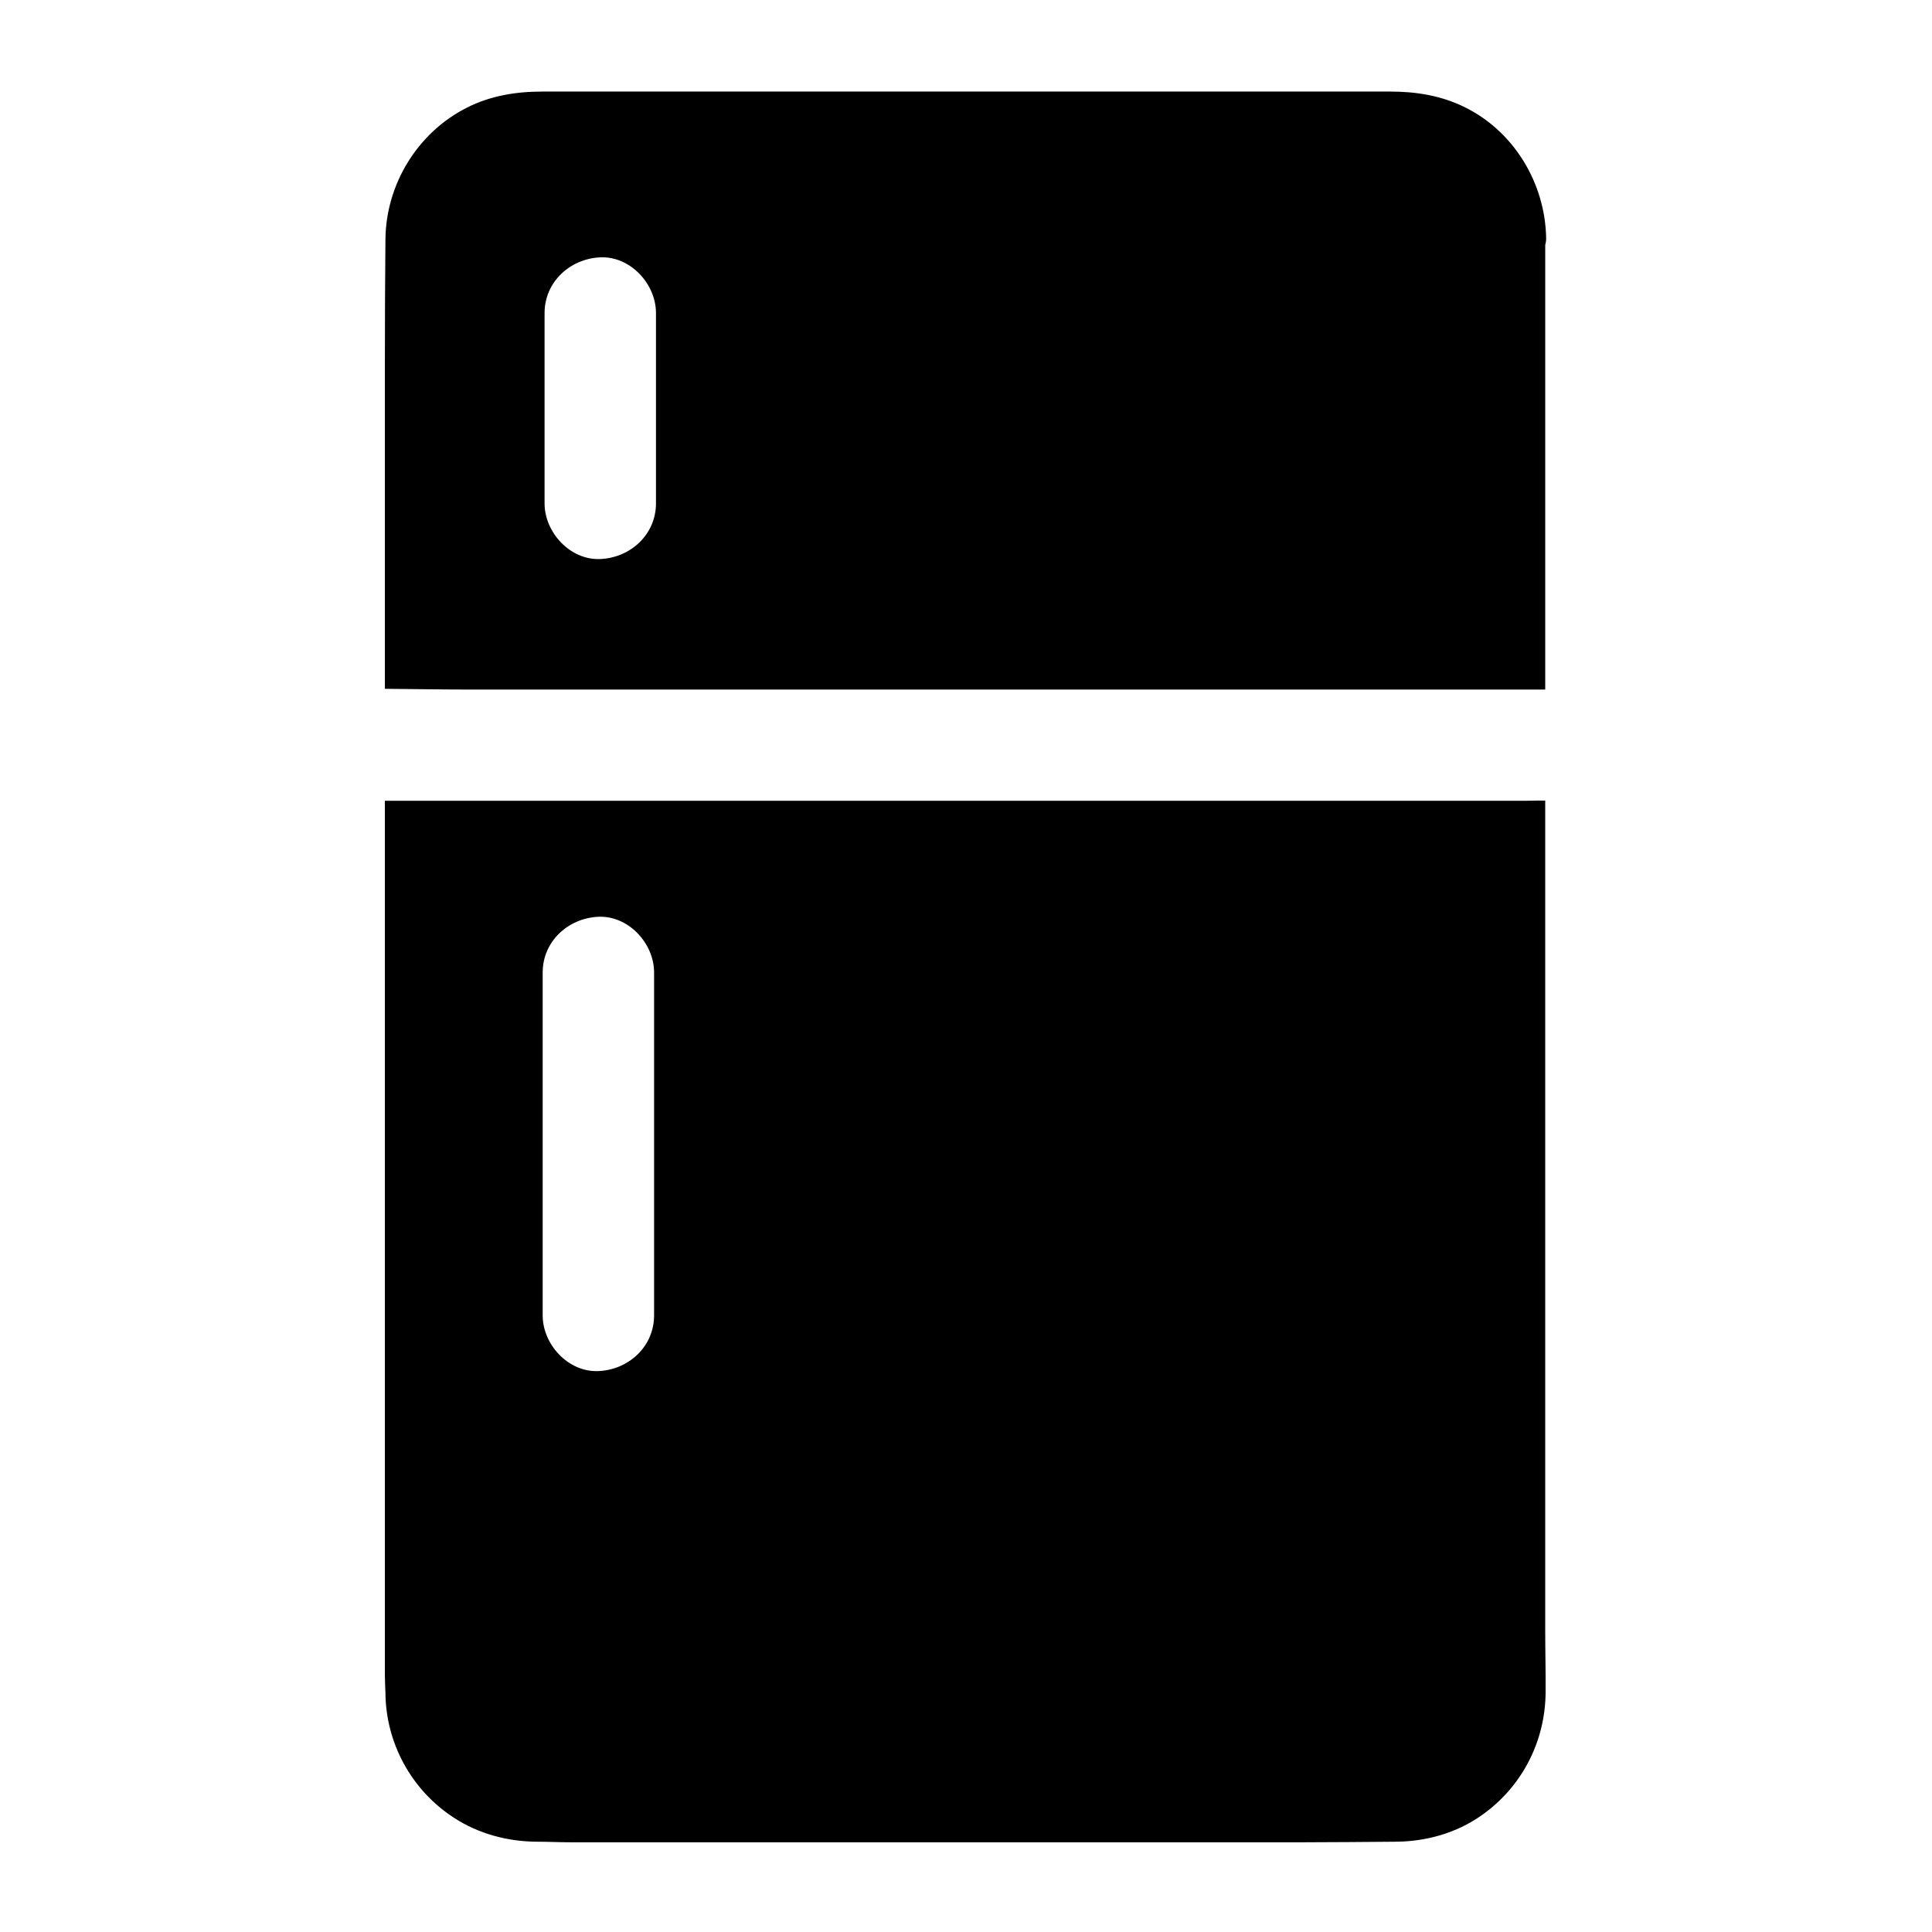
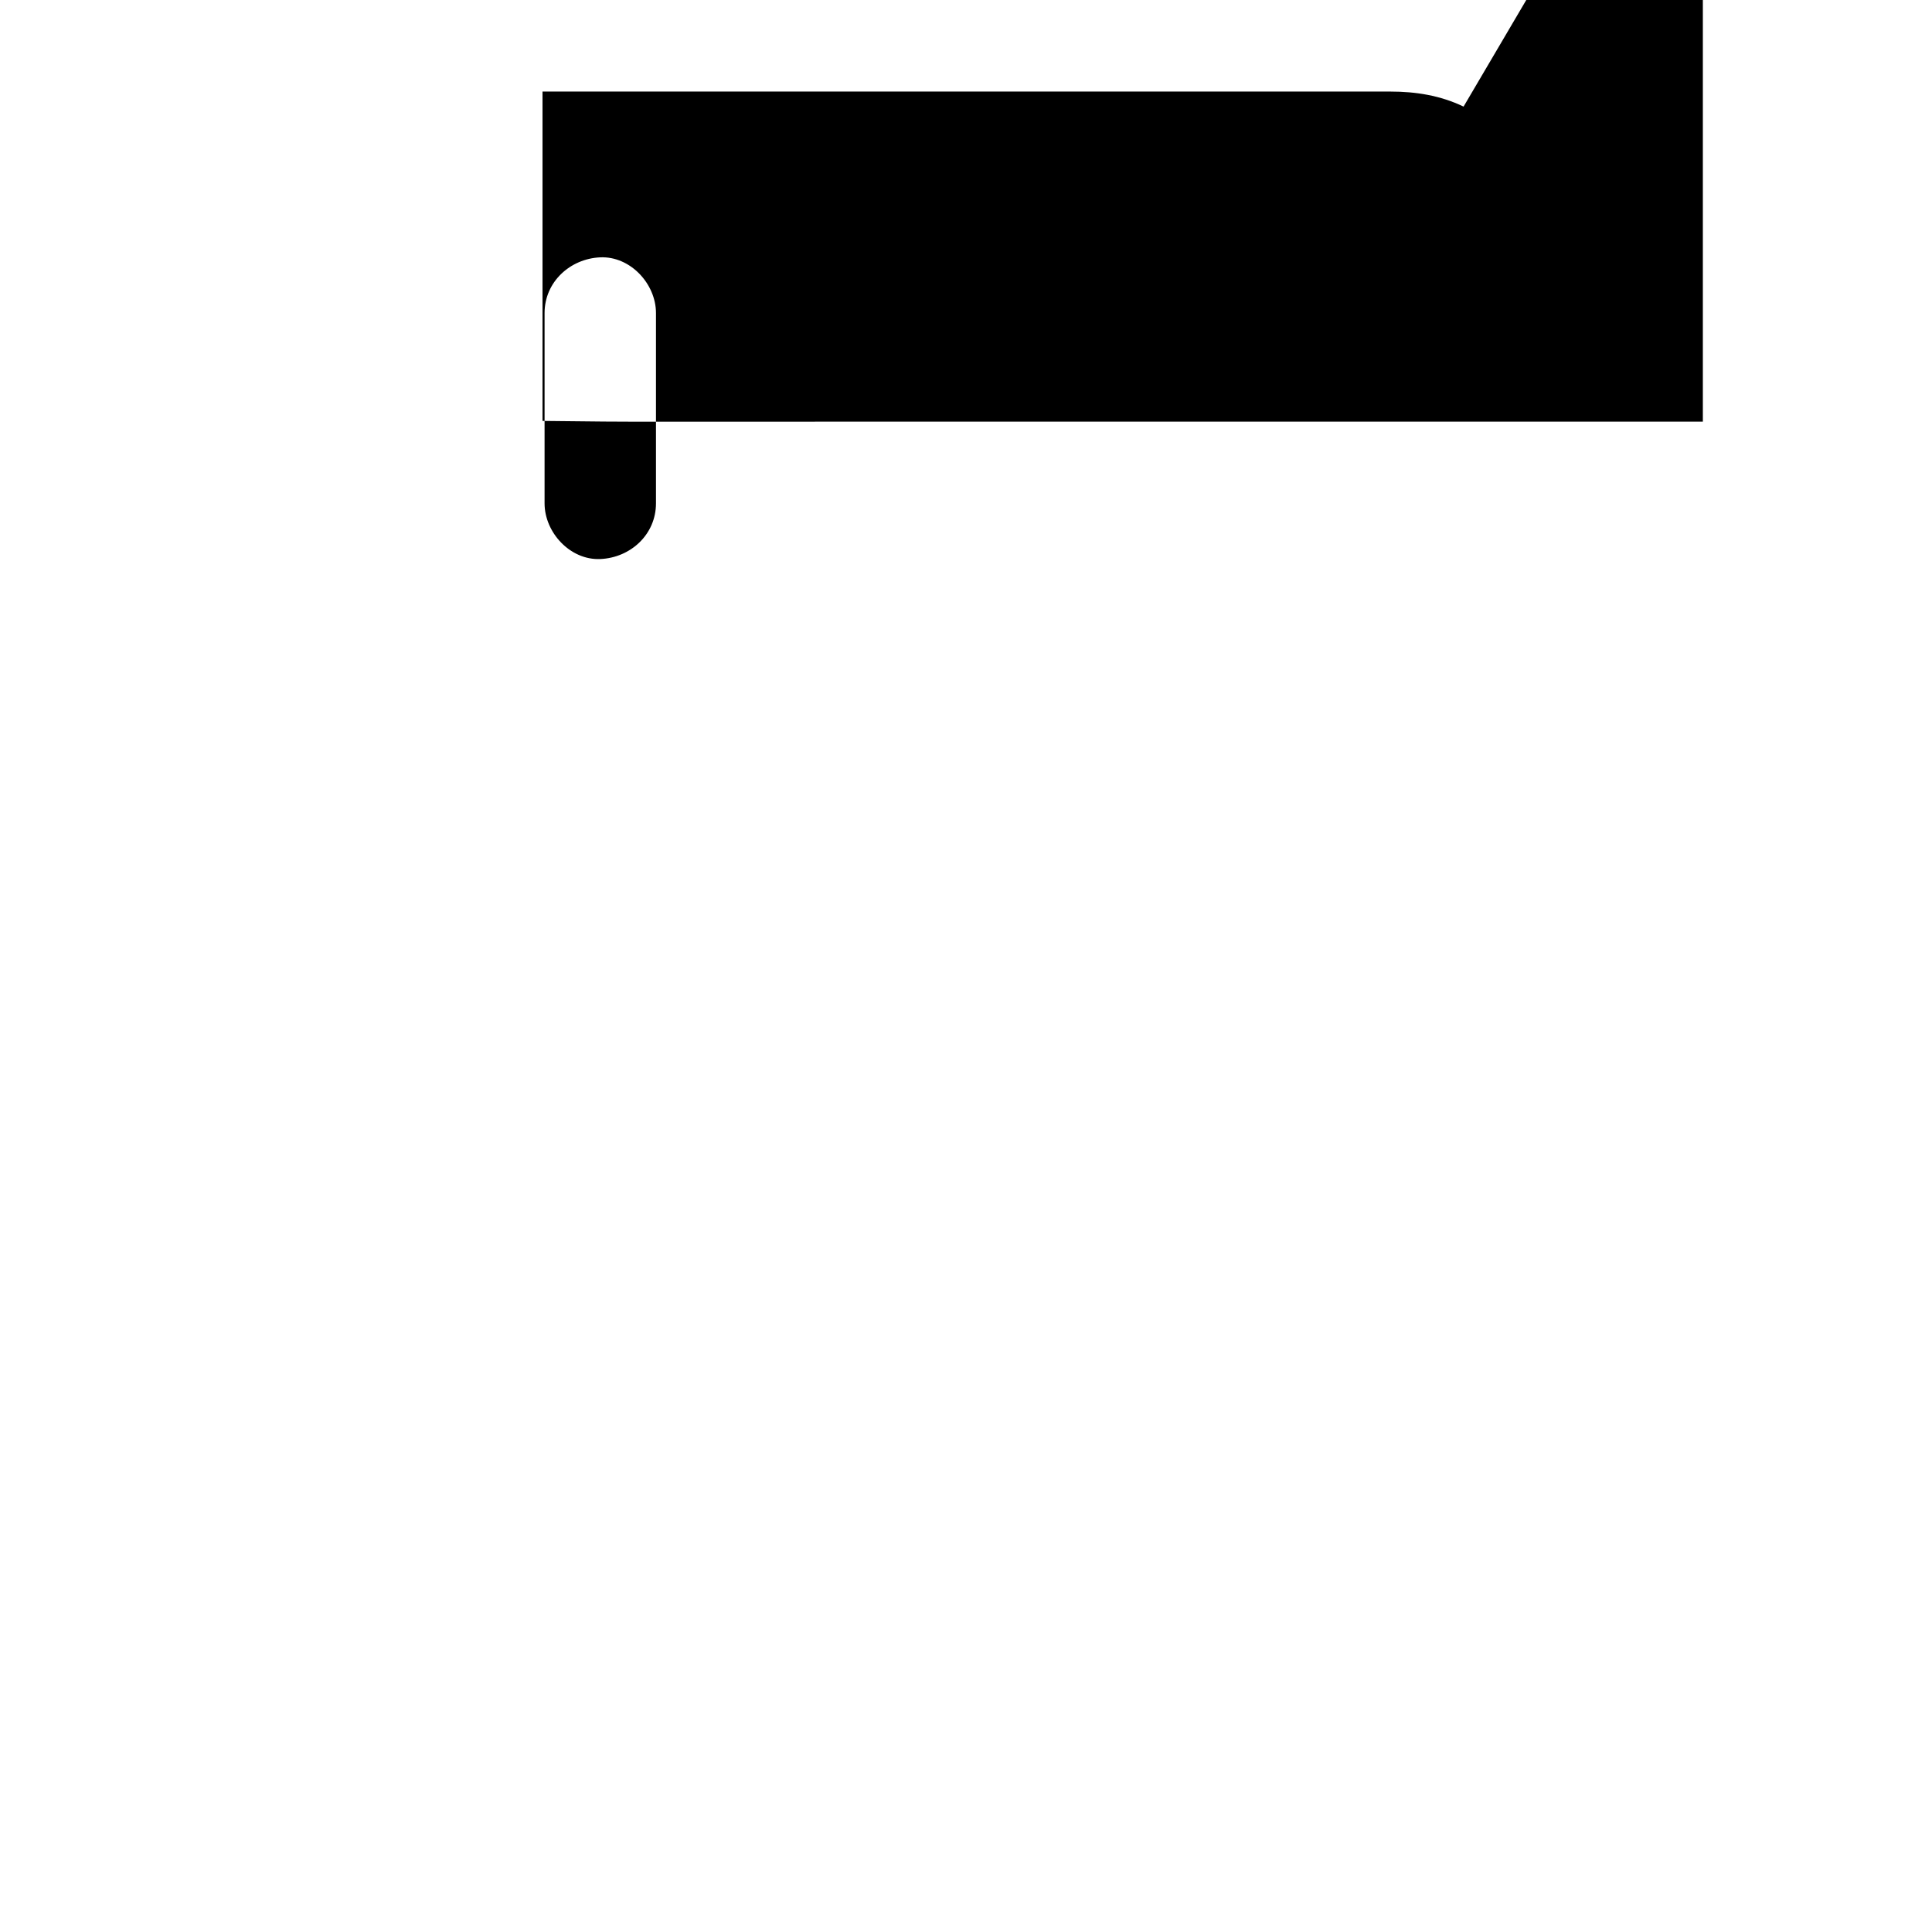
<svg xmlns="http://www.w3.org/2000/svg" fill="#000000" width="800px" height="800px" version="1.1" viewBox="144 144 512 512">
  <g>
-     <path d="m553.5 575.54v-219.38c-1.625 0-3.297 0-4.922 0.051h-4.922-22.73-274.93v231.88c0 1.477 0.098 3 0.148 4.527 0.098 13.332 6.887 25.73 18.008 33.012 6.641 4.379 14.516 6.445 22.387 6.445 2.805 0 5.609 0.148 8.414 0.148h194.88c7.922 0 15.844-0.098 23.715-0.148 8.266 0 16.48-2.262 23.273-7.133 10.527-7.477 16.68-19.434 16.777-32.375 0.043-5.606-0.105-11.316-0.105-17.023zm-236.16-82.949c0 8.266-6.742 14.414-14.762 14.762-7.969 0.344-14.762-7.035-14.762-14.762v-90.875c0-8.266 6.789-14.414 14.762-14.762 7.969-0.344 14.762 7.035 14.762 14.762z" />
-     <path d="m531.86 172.25c-6.148-2.953-12.645-3.984-19.387-3.984h-224.7c-7.035 0-13.777 1.082-20.074 4.281-13.039 6.594-21.402 20.27-21.551 34.832-0.098 10.629-0.148 21.207-0.148 31.883v87.281c1.625 0 3.297 0.051 4.922 0.051s3.297 0.051 4.922 0.051c4.328 0.051 8.66 0.098 12.988 0.098l284.67-0.004v-117.83c0.148-0.492 0.246-1.082 0.246-1.672-0.199-14.664-8.562-28.586-21.895-34.984zm-214.02 105.14c0 8.266-6.742 14.414-14.762 14.762-7.969 0.344-14.762-7.035-14.762-14.762v-50.43c0-8.266 6.789-14.414 14.762-14.762 7.969-0.344 14.762 7.035 14.762 14.762z" />
+     <path d="m531.86 172.25c-6.148-2.953-12.645-3.984-19.387-3.984h-224.7v87.281c1.625 0 3.297 0.051 4.922 0.051s3.297 0.051 4.922 0.051c4.328 0.051 8.66 0.098 12.988 0.098l284.67-0.004v-117.83c0.148-0.492 0.246-1.082 0.246-1.672-0.199-14.664-8.562-28.586-21.895-34.984zm-214.02 105.14c0 8.266-6.742 14.414-14.762 14.762-7.969 0.344-14.762-7.035-14.762-14.762v-50.43c0-8.266 6.789-14.414 14.762-14.762 7.969-0.344 14.762 7.035 14.762 14.762z" />
  </g>
</svg>